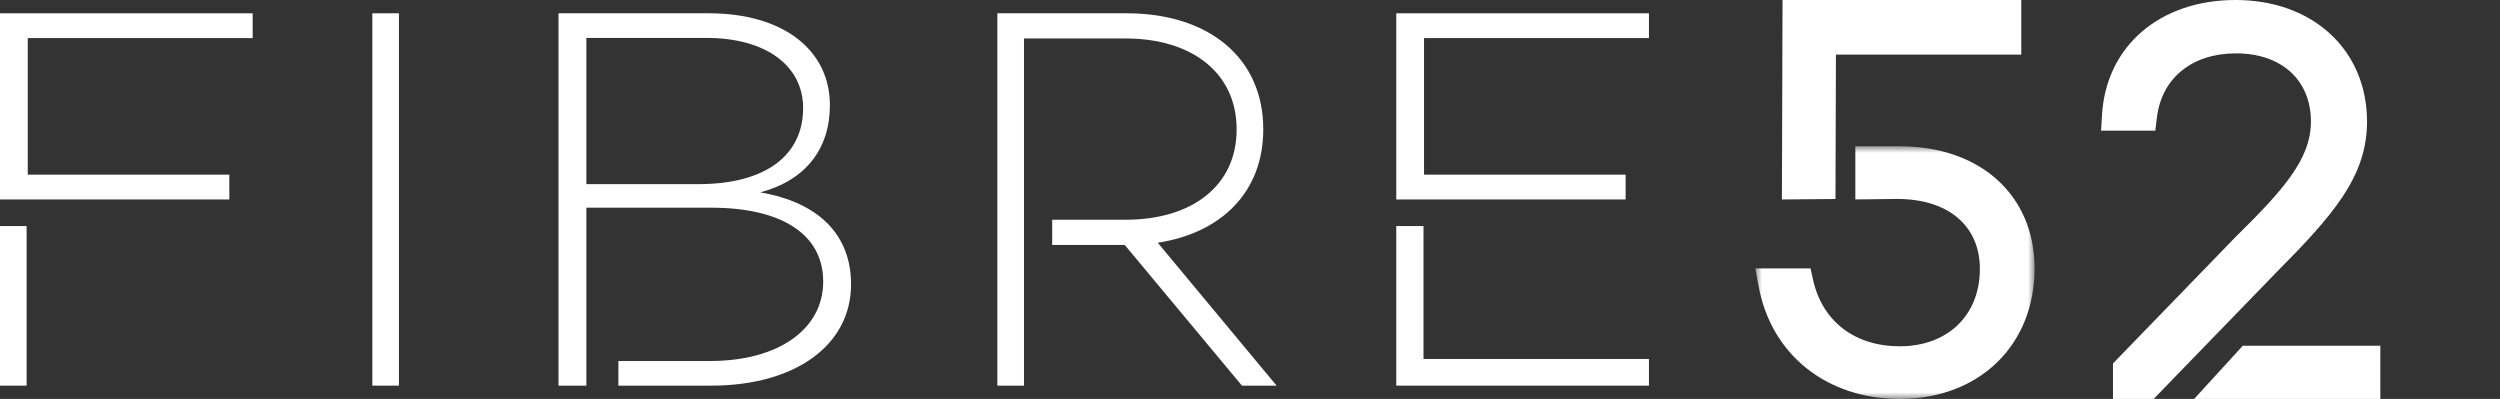
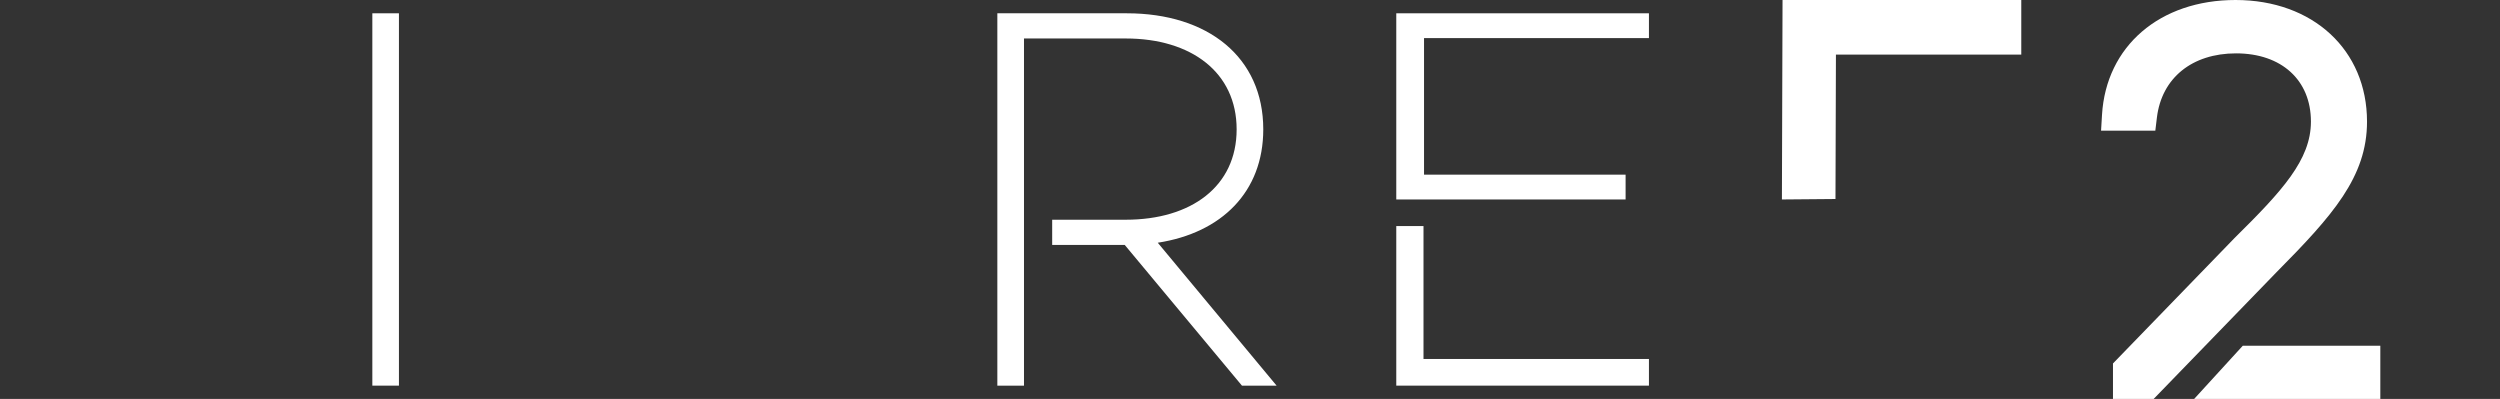
<svg xmlns="http://www.w3.org/2000/svg" xmlns:xlink="http://www.w3.org/1999/xlink" width="188px" height="30px" viewBox="0 0 188 30" version="1.1">
  <rect x="0" y="0" width="188" height="30" fill="#333333" stroke="none" />
  <title>Fibre52-Nav-Logo-White</title>
  <defs>
-     <polygon id="path-1" points="0 0 21 0 21 19 0 19" />
-   </defs>
+     </defs>
  <g id="Page-1" stroke="none" stroke-width="1" fill="none" fill-rule="evenodd">
    <g id="Fibre52-LandingPage-Desktop-Problem" transform="translate(-49, -35)">
      <g id="Fibre52-Nav-Logo-White" transform="translate(49, 35)">
        <path d="M77.004,16.523 L77.004,2.894 L84.659,2.894 C89.587,2.894 92.995,5.447 92.995,9.728 C92.995,14.012 89.587,16.523 84.659,16.523 L79.124,16.523 L79.124,18.418 L84.579,18.418 L93.394,29 L96,29 L87.063,18.253 C91.872,17.512 94.998,14.424 94.998,9.728 C94.998,4.293 90.83,1 84.739,1 L75,1 L75,29 L77.004,29 L77.004,18.418 L77.004,16.523 Z" id="Fill-1" fill="#FFFFFF" />
        <g id="Group-5" transform="translate(132, 11)">
          <mask id="mask-2" fill="white">
            <use xlink:href="#path-1" />
          </mask>
          <g id="Clip-4" />
-           <path d="M10.864,0 L7.522,0 L7.522,3.997 L10.669,3.961 C14.505,3.961 16.887,5.978 16.887,9.224 C16.887,12.703 14.467,15.04 10.864,15.04 C7.479,15.04 5.041,13.174 4.344,10.048 L4.151,9.183 L0,9.183 L0.241,10.494 C1.184,15.661 5.355,19 10.864,19 C16.832,19 21,14.964 21,9.183 C21,3.691 16.927,0 10.864,0" id="Fill-3" fill="#FFFFFF" mask="url(#mask-2)" />
+           <path d="M10.864,0 L7.522,0 L7.522,3.997 L10.669,3.961 C14.505,3.961 16.887,5.978 16.887,9.224 C16.887,12.703 14.467,15.04 10.864,15.04 C7.479,15.04 5.041,13.174 4.344,10.048 L0,9.183 L0.241,10.494 C1.184,15.661 5.355,19 10.864,19 C16.832,19 21,14.964 21,9.183 C21,3.691 16.927,0 10.864,0" id="Fill-3" fill="#FFFFFF" mask="url(#mask-2)" />
        </g>
        <polygon id="Fill-6" fill="#FFFFFF" points="138.062 4.104 152 4.104 152 0 134.047 0 134 15 138.028 14.965" />
        <path d="M178,9.145 C178,3.76 173.934,0 168.113,0 C162.415,0 158.38,3.47 158.071,8.634 L158,9.828 L162.08,9.828 L162.199,8.841 C162.56,5.863 164.842,4.013 168.153,4.013 C171.573,4.013 173.782,6.027 173.782,9.145 C173.782,12.019 171.619,14.363 168.037,17.9 L158.896,27.332 L158.896,30 L161.955,30 L171.174,20.49 C175.421,16.204 178,13.301 178,9.145" id="Fill-8" fill="#FFFFFF" />
        <polygon id="Fill-10" fill="#FFFFFF" points="168.657 26 165 30 179 30 179 26" />
-         <polygon id="Fill-12" fill="#FFFFFF" points="0 29 2 29 2 17 0 17" />
-         <polygon id="Fill-14" fill="#FFFFFF" points="19 2.865 19 1 0 1 0 15 2.087 15 17.245 15 17.245 13.134 2.087 13.134 2.087 2.865" />
        <polygon id="Fill-15" fill="#FFFFFF" points="107.047 26.995 107.047 17 105 17 105 29 107.047 29 124 29 124 26.995" />
        <polygon id="Fill-16" fill="#FFFFFF" points="124 2.865 124 1 105 1 105 15 107.087 15 122.245 15 122.245 13.134 107.087 13.134 107.087 2.865" />
-         <path d="M52.517,13.847 L44.095,13.847 L44.095,2.852 L53.146,2.852 C57.546,2.852 60.395,4.912 60.395,8.122 C60.395,11.706 57.546,13.847 52.517,13.847 L52.517,13.847 Z M44.095,27.147 L44.095,15.618 L53.481,15.618 C58.804,15.618 61.905,17.634 61.905,21.177 C61.905,24.718 58.593,27.147 53.397,27.147 L46.503,27.147 L46.503,29 L53.481,29 C59.808,29 64,25.953 64,21.382 C64,17.759 61.695,15.246 57.169,14.464 C60.606,13.558 62.408,11.17 62.408,7.917 C62.408,3.717 58.845,1 53.313,1 L42,1 L42,29 L44.095,29 L44.095,27.147 Z" id="Fill-17" fill="#FFFFFF" />
        <polygon id="Fill-18" fill="#FFFFFF" points="28 29 30 29 30 1 28 1" />
      </g>
    </g>
  </g>
</svg>